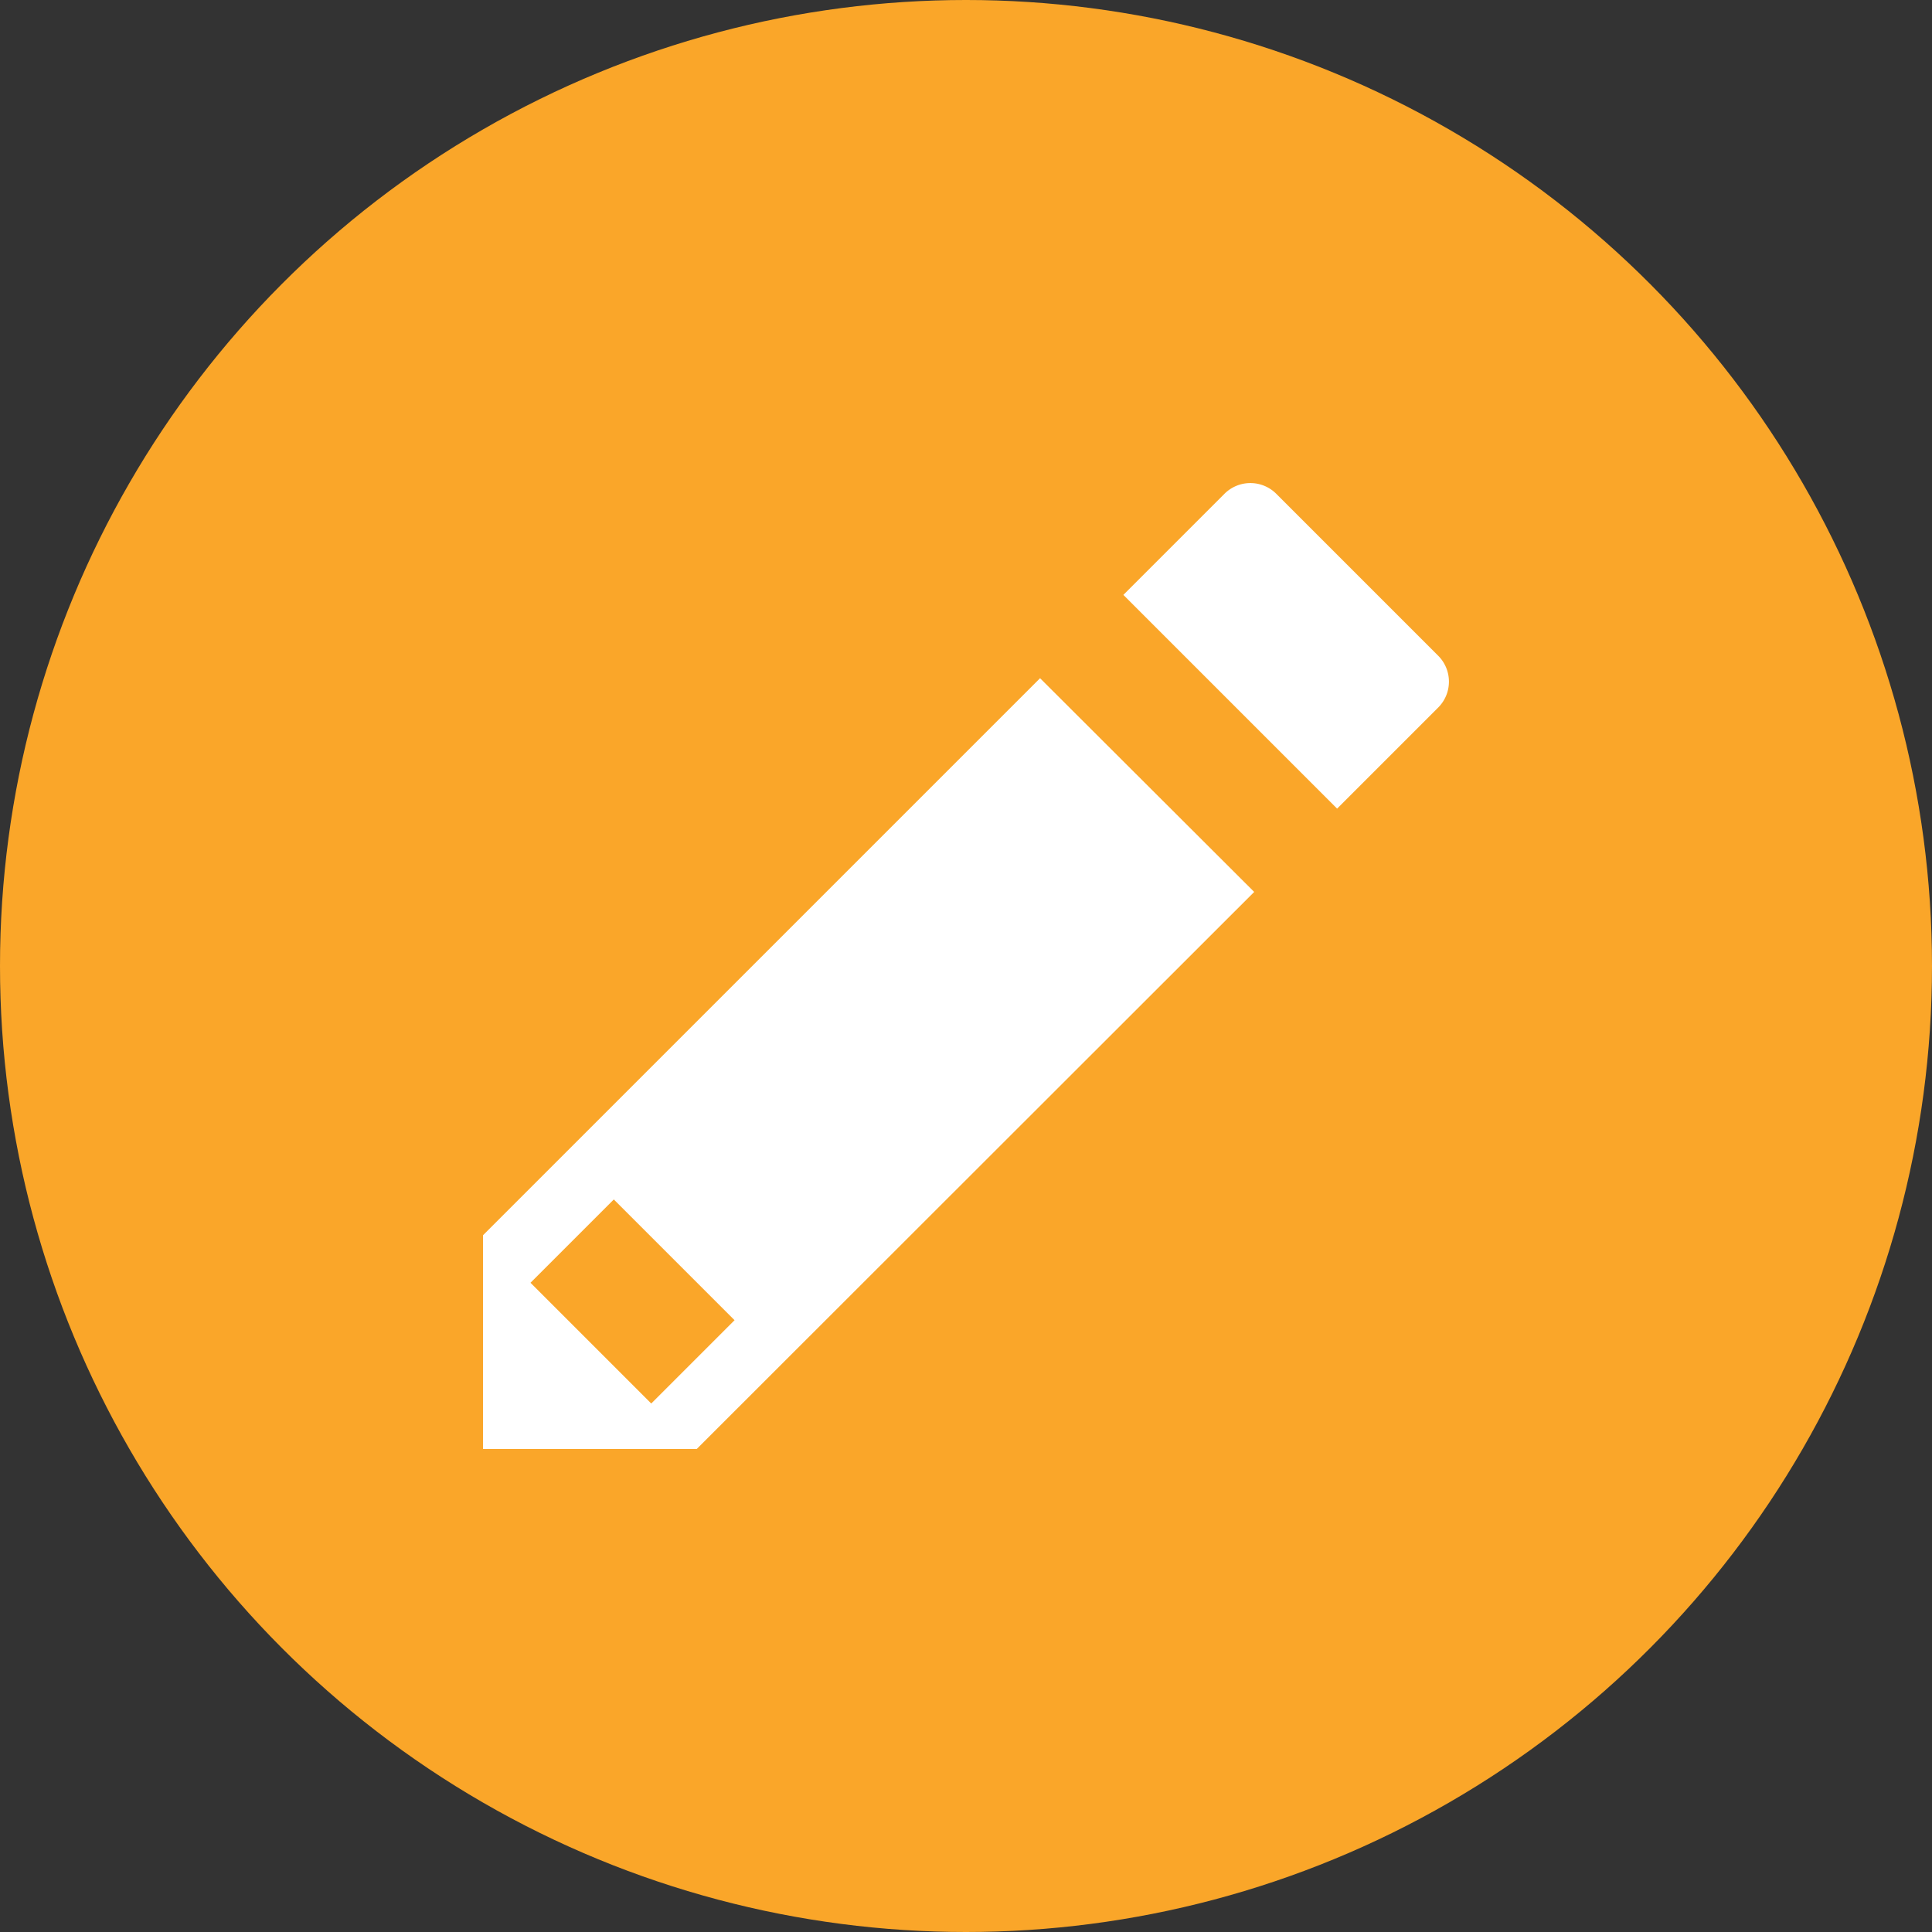
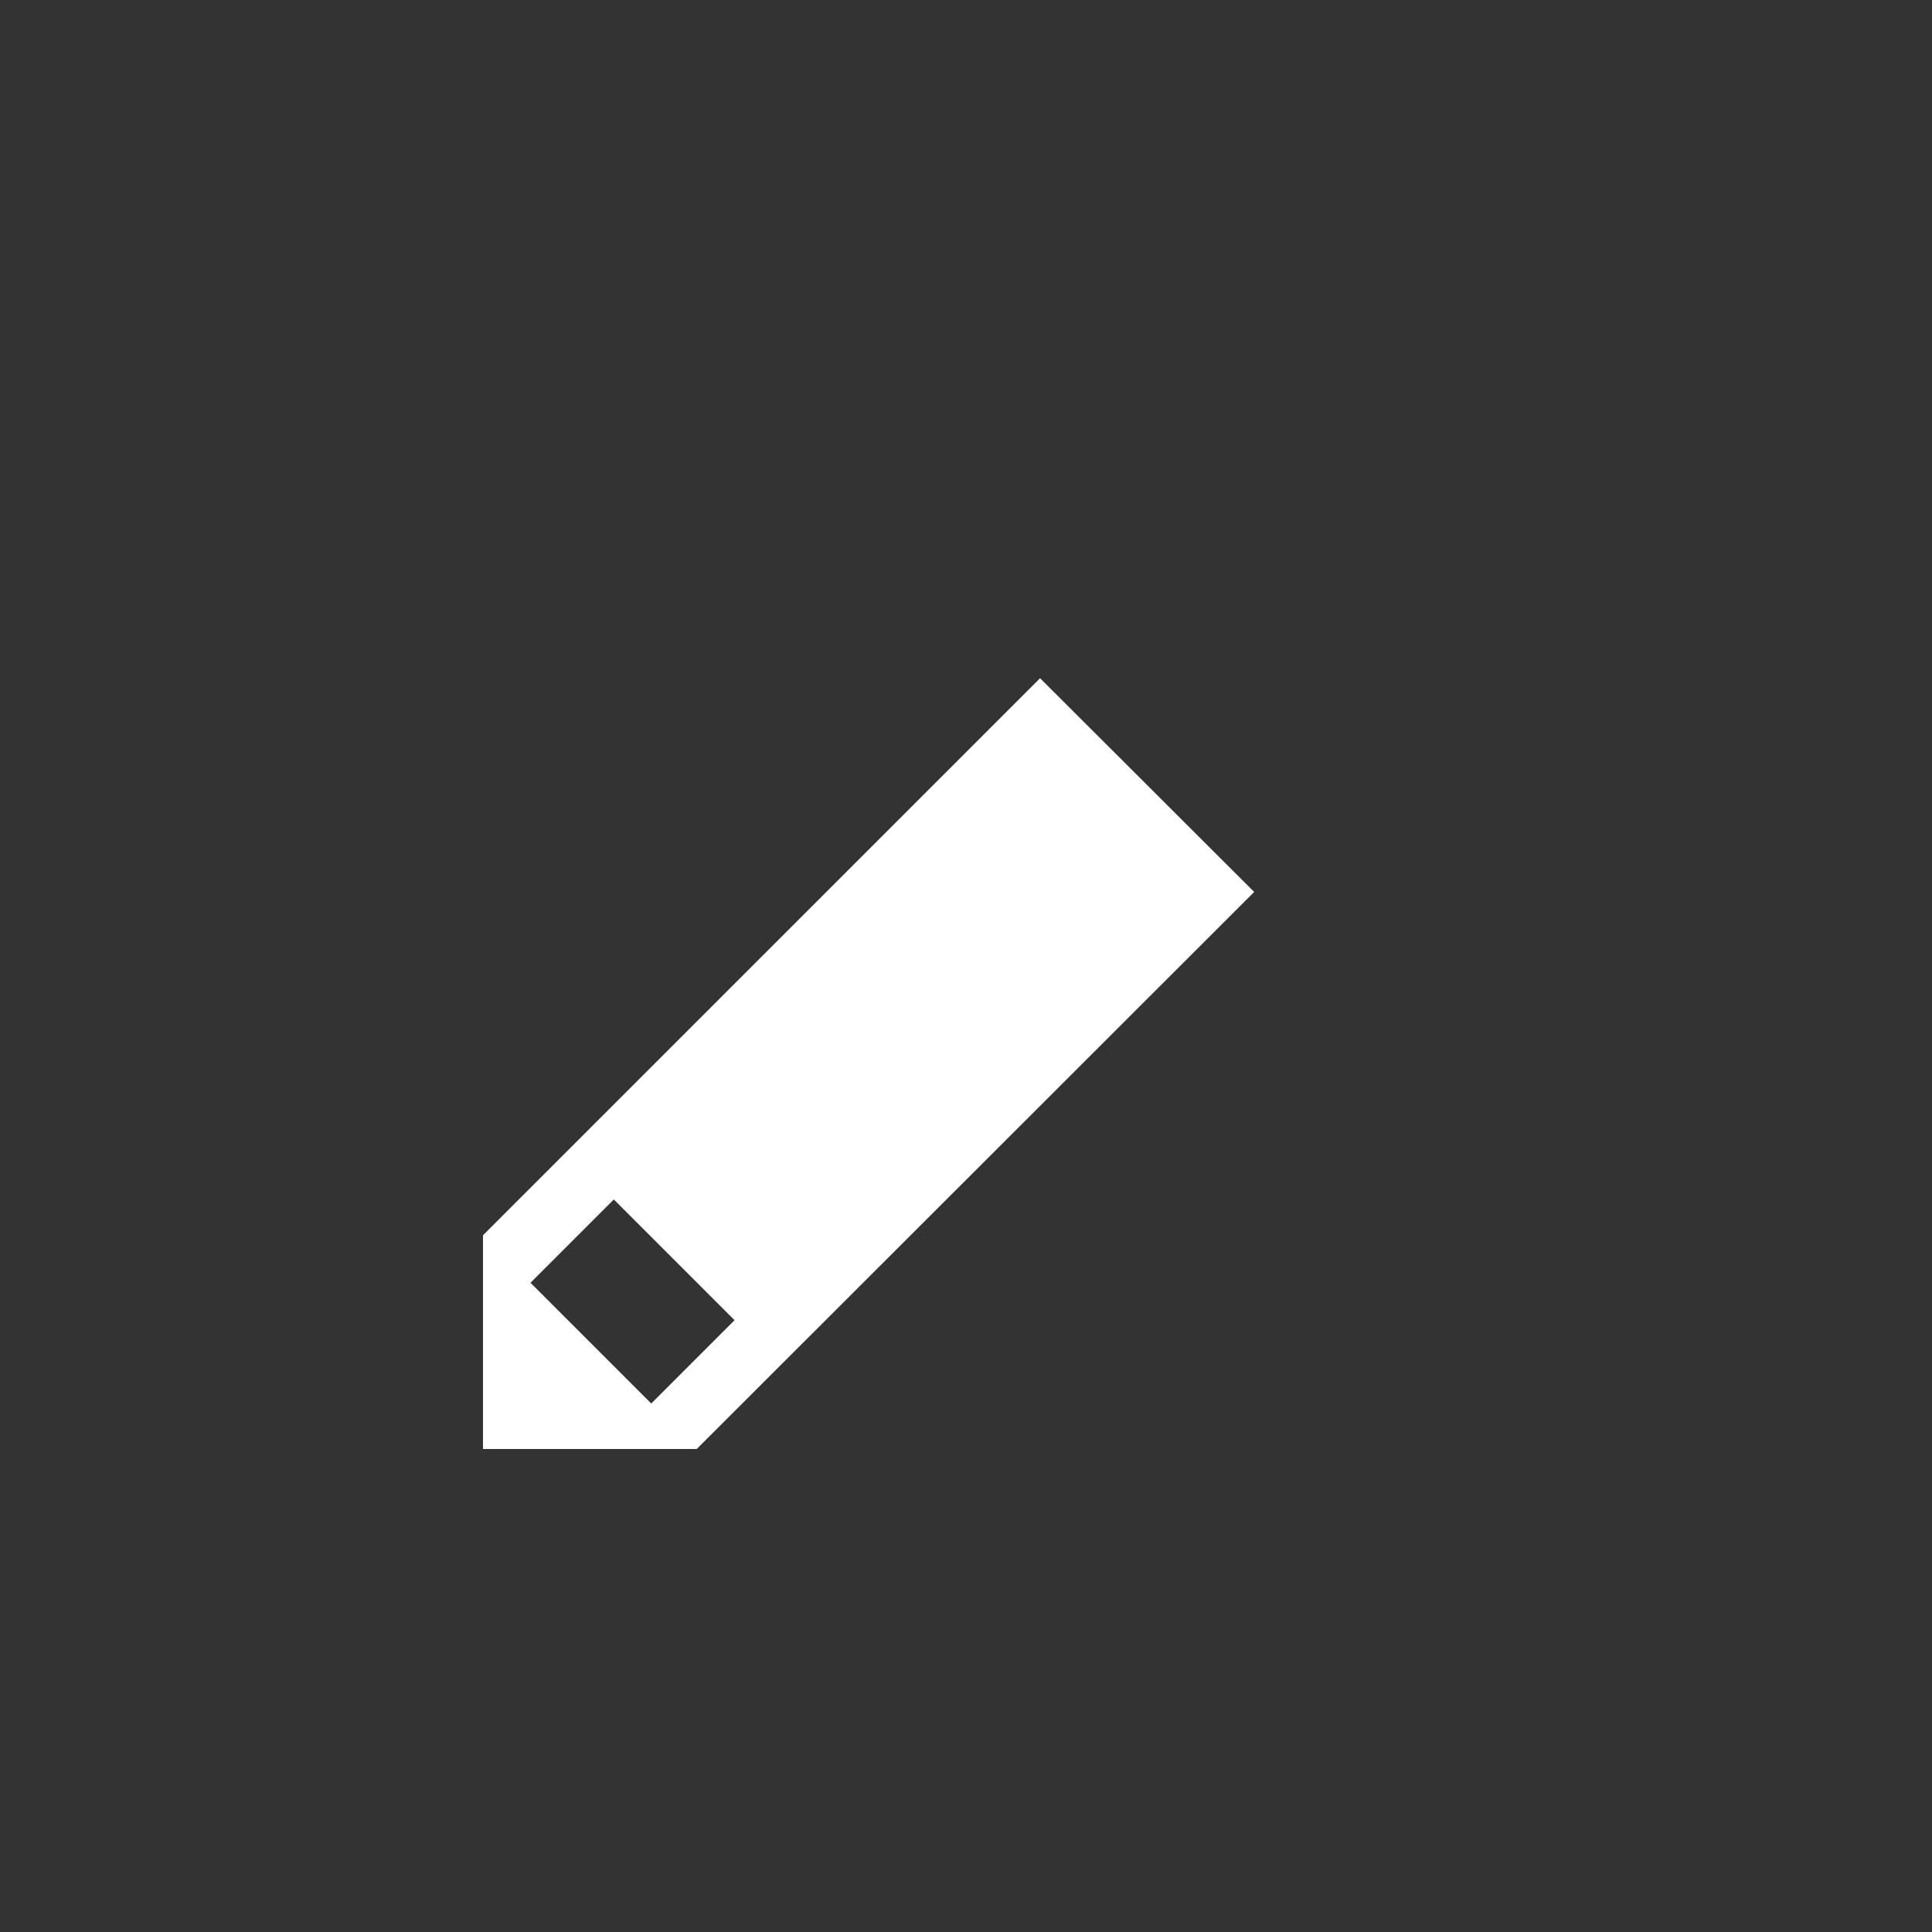
<svg xmlns="http://www.w3.org/2000/svg" id="Layer_1" data-name="Layer 1" viewBox="0 0 48 48">
  <rect x="0" y="0" width="48" height="48" fill="#333333" stroke="none" />
  <defs>
    <style>.cls-1{fill:#faa629;}.cls-2{fill:#fff;}</style>
  </defs>
  <title>Pencil yellow</title>
-   <circle class="cls-1" cx="24" cy="24" r="24" />
-   <path class="cls-2" d="M35.72,16.28l-4-4a0.91,0.91,0,0,0-1.31,0l-2.5,2.5,5.31,5.31,2.5-2.5A0.91,0.91,0,0,0,35.72,16.28Z" />
  <path class="cls-2" d="M12,30.69V36h5.31L31.16,22.16l-5.32-5.31Zm4.18,4.18-3-3,2.07-2.07,3,3Z" />
</svg>